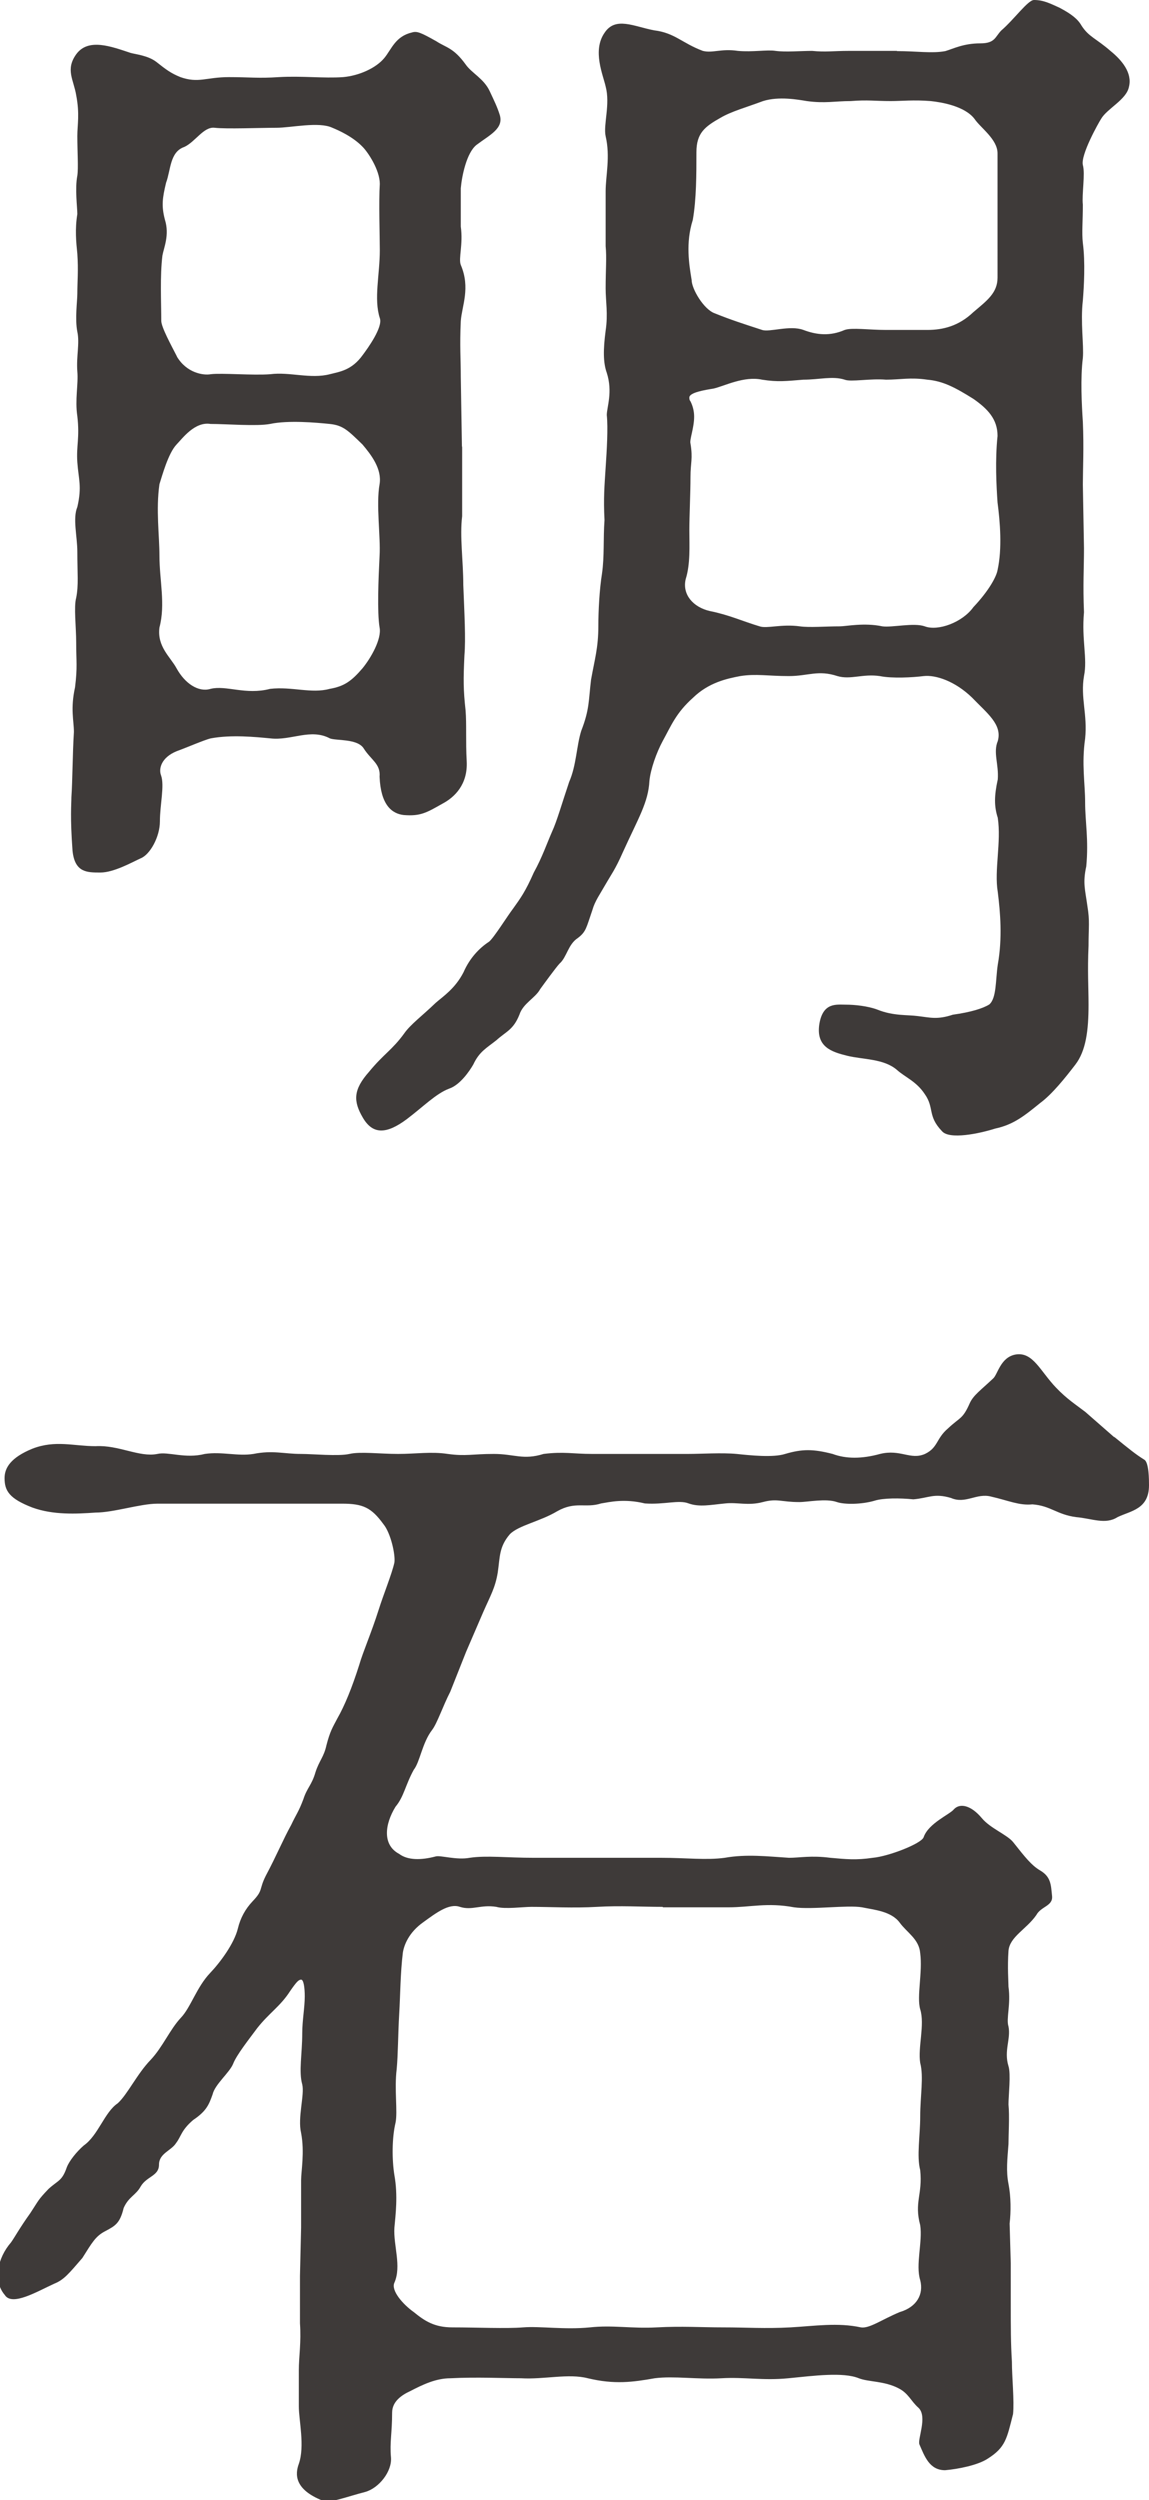
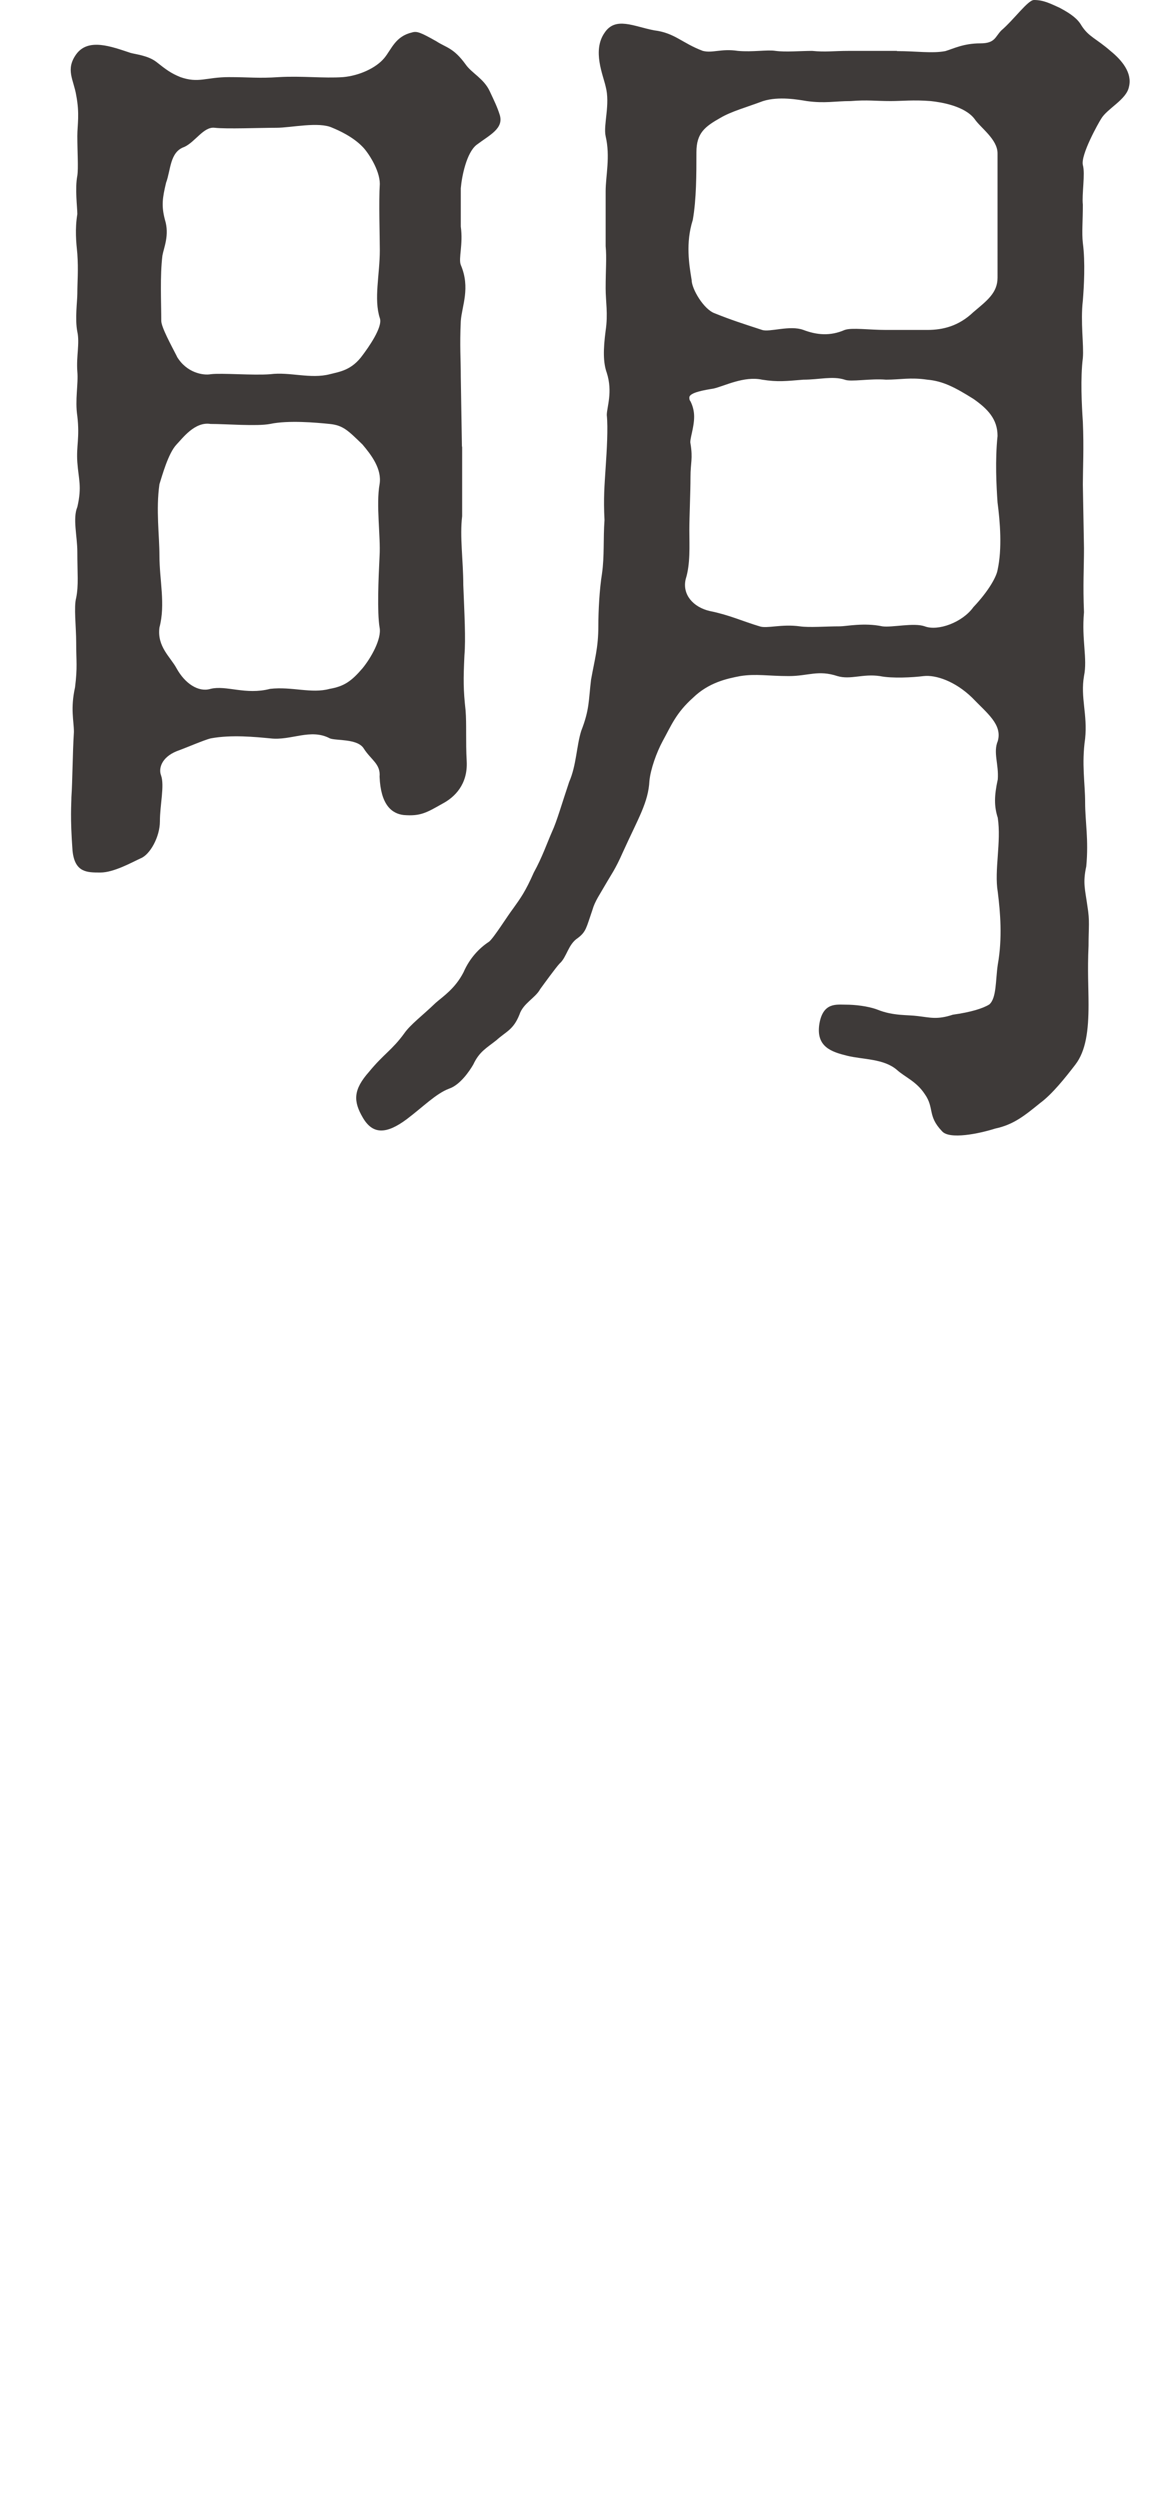
<svg xmlns="http://www.w3.org/2000/svg" viewBox="0 0 50.37 109.57">
  <g id="a" />
  <g id="b">
    <g id="c">
      <g>
        <path d="M20.26,19.6v3.02c-.11,.9,.05,1.96,.05,3.02,.05,1.29,.11,2.35,.05,3.08-.05,1.06-.05,1.51,.05,2.41,.05,.62,0,1.34,.05,2.24,.05,1.01-.53,1.57-1.06,1.85-.69,.39-.96,.56-1.7,.5-.53-.06-1.01-.45-1.06-1.68,.05-.56-.37-.73-.69-1.23-.27-.45-1.22-.34-1.49-.45-.85-.45-1.7,.11-2.61,0-.64-.06-1.7-.17-2.61,0-.27,.06-1.17,.45-1.49,.56-.69,.28-.8,.78-.69,1.06,.16,.45-.05,1.29-.05,2.02,0,.67-.43,1.46-.85,1.62-.37,.17-1.17,.62-1.76,.62s-1.12,0-1.22-.95c-.11-1.51-.05-2.02-.05-2.35,.05-.73,.05-1.9,.11-2.86,0-.5-.16-1.01,.05-1.96,.11-.9,.05-1.12,.05-1.96,0-.67-.11-1.57,0-1.96,.11-.56,.05-1.06,.05-2.02,0-.67-.21-1.46,0-1.96,.21-.9,.05-1.23,0-1.96-.05-.73,.11-1.06,0-2.02-.11-.73,.05-1.4,0-1.96-.05-.67,.11-1.23,0-1.74-.11-.56,0-1.34,0-1.68,0-.5,.05-1.01,0-1.74-.05-.5-.11-1.06,0-1.74,0-.28-.11-1.12,0-1.68,.05-.34,0-1.06,0-1.74,0-.5,.11-.95-.05-1.79-.11-.67-.48-1.12,0-1.79,.53-.73,1.54-.34,2.39-.06,.21,.06,.75,.11,1.12,.39,.43,.34,.64,.5,1.06,.67,.8,.28,1.12,0,2.13,0,.9,0,1.28,.06,2.18,0,1.01-.06,1.97,.06,2.82,0,.69-.06,1.44-.39,1.81-.84,.32-.39,.48-.95,1.22-1.12,.21-.06,.37,0,1.06,.39,.43,.28,.75,.28,1.28,1.01,.27,.39,.8,.62,1.06,1.18,.21,.45,.32,.67,.43,1.01,.21,.62-.43,.9-1.01,1.34-.43,.34-.64,1.34-.69,1.9v1.68c.11,.78-.11,1.4,0,1.68,.43,1.01,.05,1.79,0,2.46-.05,1.12,0,1.62,0,2.46l.05,3.02Zm-3.62,7.9c-.11-.67-.05-2.13,0-3.14,.05-.84-.16-2.24,0-3.14,.11-.67-.37-1.29-.75-1.74-.64-.62-.85-.84-1.44-.9-.59-.06-1.81-.17-2.61,0-.58,.11-1.92,0-2.61,0-.69-.11-1.22,.62-1.49,.9-.37,.39-.64,1.4-.75,1.74-.16,1.12,0,2.24,0,3.14,0,1.06,.27,2.13,0,3.14-.11,.84,.48,1.29,.75,1.79,.37,.67,.96,1.06,1.49,.9,.69-.17,1.54,.28,2.61,0,.96-.11,1.81,.22,2.61,0,.64-.11,.96-.34,1.44-.9,.37-.45,.85-1.29,.75-1.79ZM7.75,15.62c.43,.73,1.17,.84,1.49,.78,.48-.06,1.86,.06,2.61,0,.85-.11,1.76,.22,2.61,0,.43-.11,.96-.17,1.44-.84,.21-.28,.9-1.23,.75-1.62-.27-.84,0-1.9,0-2.97,0-.62-.05-2.13,0-2.91,0-.62-.53-1.4-.75-1.62-.43-.45-1.06-.73-1.33-.84-.59-.28-1.81,0-2.45,0-.74,0-2.18,.06-2.71,0-.48-.06-.85,.62-1.33,.84-.64,.22-.59,1.01-.8,1.57-.16,.67-.21,1.01-.05,1.62,.21,.67-.05,1.23-.11,1.57-.11,.9-.05,2.07-.05,2.86,0,.28,.43,1.06,.69,1.57ZM39.31,2.24c.9,0,1.54,.11,2.13,0,.37-.11,.8-.34,1.54-.34,.64,0,.64-.28,.91-.56,.58-.5,1.17-1.34,1.44-1.34,.43,0,.74,.17,1.12,.34,.53,.28,.8,.5,.96,.78,.32,.5,.64,.56,1.28,1.12,.48,.39,.96,.95,.8,1.57-.11,.56-.96,.95-1.22,1.4-.11,.17-.9,1.57-.8,2.02,.11,.39-.05,1.29,0,1.74,0,.73-.05,1.23,0,1.68,.11,.84,.05,1.9,0,2.52-.11,.95,.05,1.96,0,2.52-.11,.9-.05,2.02,0,2.8,.05,1.12,0,2.13,0,2.74l.05,2.8c0,.84-.05,1.62,0,2.8-.11,1.23,.16,2.02,0,2.8-.16,.95,.16,1.68,.05,2.74-.16,1.12,0,1.96,0,2.8s.16,1.62,.05,2.8c-.16,.73-.05,1.01,.05,1.74,.11,.67,.05,.9,.05,1.74-.05,1.12,0,1.79,0,2.58,0,1.12-.11,2.02-.58,2.63-.43,.56-1.01,1.29-1.54,1.68-.69,.56-1.17,.95-1.97,1.12-.69,.22-2.02,.5-2.34,.11-.64-.67-.32-1.01-.75-1.62-.37-.56-.85-.73-1.22-1.06-.58-.5-1.49-.45-2.18-.62s-1.38-.39-1.22-1.4c.16-.95,.75-.84,1.17-.84,.37,0,.96,.06,1.38,.22,.69,.28,1.33,.22,1.76,.28,.53,.06,.85,.17,1.54-.06,.8-.11,1.33-.28,1.6-.45,.32-.28,.27-1.06,.37-1.74,.21-1.18,.11-2.3,0-3.19-.16-.95,.16-2.18,0-3.25-.16-.5-.16-.95,0-1.68,.05-.67-.21-1.18,0-1.68,.21-.73-.48-1.23-1.12-1.9-.75-.73-1.6-1.01-2.13-.95-.48,.06-1.38,.11-1.92,0-.75-.11-1.28,.17-1.86,0-.85-.28-1.28,0-2.13,0-.9,0-1.44-.11-2.13,0-.58,.11-1.38,.28-2.07,.95-.75,.67-.96,1.23-1.33,1.9-.27,.5-.53,1.23-.58,1.74-.05,.95-.48,1.62-1.17,3.14-.32,.73-.53,1.01-.69,1.29-.32,.56-.53,.84-.64,1.23-.27,.78-.27,.95-.64,1.23-.43,.28-.48,.84-.8,1.12-.16,.17-.69,.9-.85,1.12-.21,.39-.75,.62-.91,1.12-.27,.67-.58,.73-1.01,1.12-.43,.34-.75,.5-1.01,1.06-.16,.28-.58,.9-1.06,1.06-.58,.22-1.12,.78-1.86,1.34-.9,.67-1.49,.67-1.92-.06s-.43-1.23,.27-2.02c.64-.78,1.01-.95,1.54-1.68,.27-.39,.8-.78,1.38-1.34,.32-.28,.85-.62,1.22-1.34,.27-.62,.69-1.06,1.12-1.34,.21-.17,.8-1.12,1.06-1.46,.32-.45,.53-.73,.9-1.57,.37-.67,.58-1.29,.8-1.79,.21-.45,.43-1.23,.75-2.18,.32-.73,.32-1.57,.53-2.24,.37-.95,.32-1.34,.43-2.24,.16-.9,.32-1.4,.32-2.35,0-.67,.05-1.62,.16-2.3,.11-.78,.05-1.51,.11-2.35-.05-.95,0-1.51,.05-2.3,.05-.73,.11-1.74,.05-2.3,0-.34,.27-1.01,0-1.85-.16-.45-.16-1.01-.05-1.85,.11-.73,0-1.29,0-1.85,0-.84,.05-1.34,0-1.85v-2.41c0-.67,.21-1.51,0-2.41-.11-.5,.21-1.4,0-2.18-.11-.5-.59-1.57-.05-2.35,.48-.73,1.28-.28,2.18-.11,.9,.11,1.22,.56,2.13,.9,.43,.11,.8-.11,1.54,0,.64,.06,1.28-.06,1.65,0,.43,.06,1.12,0,1.6,0,.58,.06,.96,0,1.6,0h2.13Zm4.42,16.86c0-.73-.43-1.18-1.06-1.62-.8-.5-1.33-.78-2.02-.84-.75-.11-1.17,0-1.81,0-.69-.06-1.54,.11-1.81,0-.53-.17-1.12,0-1.81,0-.75,.06-1.12,.11-1.81,0-.8-.17-1.65,.28-2.13,.39-.37,.06-1.06,.17-1.06,.39,0,.06,0,.11,.05,.17,.11,.22,.16,.45,.16,.67,0,.5-.21,1.01-.16,1.18,.11,.67,0,.84,0,1.46,0,.73-.05,1.68-.05,2.35s.05,1.46-.16,2.13c-.16,.67,.32,1.23,1.06,1.4,.85,.17,1.44,.45,2.18,.67,.32,.11,.96-.11,1.76,0,.43,.06,1.12,0,1.76,0,.27,0,1.06-.17,1.86,0,.43,.06,1.38-.17,1.86,0,.58,.22,1.65-.17,2.13-.84,.69-.73,1.01-1.34,1.06-1.62,.21-.95,.11-2.13,0-2.97-.05-.73-.11-1.85,0-2.91Zm0-12.38c0-.62-.75-1.12-1.01-1.51-.43-.56-1.44-.73-1.92-.78-.74-.06-1.28,0-1.75,0-.69,0-1.01-.06-1.76,0-.69,0-1.12,.11-1.92,0-.37-.06-1.22-.22-1.92,0-.75,.28-1.38,.45-1.86,.73-.69,.39-1.06,.67-1.06,1.51,0,.95,0,2.07-.16,2.97-.32,1.01-.16,1.96-.05,2.63,0,.39,.53,1.29,1.01,1.46,.69,.28,1.22,.45,2.08,.73,.32,.11,1.22-.22,1.81,0,.58,.22,1.17,.28,1.81,0,.32-.11,1.06,0,1.81,0h1.81c.69,0,1.38-.17,2.02-.78,.59-.5,1.06-.84,1.06-1.51V6.72Z" style="fill:#3e3a39;" />
-         <path d="M48.83,62.96c.69,.56,.96,.78,1.33,1.01,.21,.11,.21,.9,.21,1.12,0,1.06-.8,1.12-1.38,1.4-.53,.34-1.12,.06-1.81,0-.85-.11-1.12-.5-1.92-.56-.58,.06-1.06-.17-1.81-.34-.64-.17-1.12,.34-1.76,.06-.75-.22-.96,0-1.65,.06-.59-.06-1.33-.06-1.7,.06-.58,.17-1.33,.17-1.65,.06-.48-.17-1.28,0-1.65,0-.8,0-.96-.17-1.6,0-.64,.17-1.12,0-1.65,.06-.64,.06-1.12,.17-1.6,0-.43-.17-1.06,.06-1.92,0-.91-.22-1.54-.06-1.92,0-.69,.22-1.12-.11-1.92,.34-.75,.45-1.7,.62-2.08,1.01-.48,.56-.43,1.01-.53,1.68-.11,.67-.32,1.01-.64,1.74l-.75,1.74-.69,1.74c-.32,.62-.58,1.4-.8,1.68-.43,.56-.53,1.4-.8,1.74-.37,.67-.43,1.18-.8,1.62-.48,.78-.58,1.68,.16,2.07,.37,.28,.96,.28,1.6,.11,.21-.06,.91,.17,1.49,.06,.75-.11,1.6,0,2.82,0h5.59c1.06,0,1.97,.11,2.77,0,.96-.17,1.86-.06,2.82,0,.48,0,.96-.11,1.81,0,.69,.06,1.12,.11,1.86,0,.69-.06,2.13-.62,2.23-.9,.21-.62,1.17-1.01,1.33-1.23,.27-.28,.75-.17,1.22,.39,.37,.45,1.12,.73,1.38,1.06,.53,.67,.8,1.01,1.17,1.23,.48,.28,.48,.62,.53,1.12,.05,.45-.48,.45-.69,.84-.43,.62-1.17,.95-1.22,1.57-.05,.73,0,1.34,0,1.57,.11,.78-.11,1.4,0,1.74,.11,.56-.21,1.06,0,1.74,.11,.34,0,1.29,0,1.68,.05,.5,0,1.34,0,1.74-.05,.67-.11,1.18,0,1.74,.11,.56,.11,1.23,.05,1.74l.05,1.74v1.68c0,1.18,0,1.79,.05,2.63,0,.67,.11,1.74,.05,2.3-.27,1.06-.32,1.46-1.12,1.96-.43,.28-1.28,.45-1.86,.5-.69,0-.9-.62-1.12-1.12-.11-.22,.37-1.23-.05-1.62-.32-.28-.43-.62-.85-.84-.64-.34-1.33-.28-1.76-.45-.69-.28-1.97-.11-3.09,0s-1.92-.06-2.93,0c-1.06,.06-2.08-.11-2.93,0-.96,.17-1.76,.28-2.93,0-.85-.22-1.92,.06-2.93,0-.69,0-1.97-.06-3.09,0-.64,0-1.22,.28-1.76,.56-.37,.17-.8,.45-.8,.95,0,.9-.11,1.29-.05,1.96,.05,.62-.53,1.34-1.12,1.51-.85,.22-1.54,.5-1.86,.39-1.28-.5-1.22-1.18-1.06-1.62,.27-.78,0-1.9,0-2.52v-1.57c0-.62,.11-1.23,.05-2.07v-2.07l.05-2.13v-2.07c0-.39,.16-1.23,0-2.07-.16-.67,.16-1.68,.05-2.13-.16-.56,0-1.34,0-2.24,0-.56,.11-1.12,.11-1.62,0-.39-.05-.73-.16-.73s-.21,.11-.48,.5c-.43,.67-.91,.95-1.44,1.62-.37,.5-.91,1.18-1.06,1.57-.16,.39-.8,.9-.9,1.34-.16,.45-.27,.73-.85,1.12-.53,.45-.53,.73-.75,1.01-.21,.34-.75,.45-.75,.95s-.53,.5-.8,.95c-.21,.39-.53,.45-.75,.95-.16,.67-.37,.78-.8,1.01-.43,.22-.58,.5-1.01,1.18-.58,.67-.8,.95-1.22,1.12-.75,.34-1.86,1.01-2.18,.5-.53-.62-.32-1.62,.27-2.3,.16-.22,.37-.62,.85-1.29,.37-.56,.32-.56,.8-1.06,.43-.39,.59-.34,.8-.95,.11-.28,.42-.67,.74-.95,.64-.45,.91-1.46,1.49-1.85,.43-.39,.85-1.29,1.44-1.9,.53-.56,.85-1.34,1.33-1.85,.43-.45,.69-1.34,1.28-1.96,.43-.45,1.06-1.29,1.22-1.96,.11-.45,.32-.84,.64-1.18,.48-.5,.27-.5,.58-1.12,.48-.9,.75-1.57,1.12-2.24,.21-.45,.32-.56,.53-1.12,.16-.5,.37-.62,.53-1.18,.16-.5,.37-.67,.48-1.18,.16-.62,.27-.78,.48-1.18,.32-.56,.64-1.34,.96-2.35,.16-.56,.53-1.4,.85-2.41,.21-.67,.58-1.57,.69-2.07,.05-.34-.16-1.29-.48-1.68-.53-.73-.9-.9-1.81-.9H6.9c-.75,0-1.92,.39-2.71,.39-.85,.06-1.86,.11-2.77-.22-1.01-.39-1.22-.73-1.22-1.29,0-.45,.27-.9,1.22-1.29,1.01-.39,1.81-.11,2.77-.11,1.01-.06,1.92,.5,2.71,.34,.48-.11,1.22,.22,2.08,0,.75-.11,1.44,.11,2.13,0,.85-.17,1.33,0,2.08,0,.53,0,1.65,.11,2.13,0,.48-.11,1.33,0,2.13,0s1.44-.11,2.18,0c.8,.11,1.06,0,2.02,0,.9,0,1.28,.28,2.18,0,.9-.11,1.28,0,2.13,0h4.2c.58,0,1.49-.06,2.13,0,.58,.06,1.6,.17,2.13,0,.75-.22,1.22-.22,2.08,0,.59,.22,1.28,.22,2.08,0,.9-.22,1.33,.28,1.97,0,.58-.28,.48-.67,1.01-1.12,.53-.5,.64-.39,.96-1.12,.16-.34,.48-.56,1.01-1.06,.21-.17,.32-.95,1.01-1.06,.75-.11,1.06,.73,1.76,1.46,.48,.5,.85,.73,1.28,1.06l1.28,1.12Zm-19.79,20.61c-.9,0-1.86-.06-2.87,0-1.01,.06-2.08,0-2.87,0-.37,0-1.17,.11-1.54,0-.69-.11-1.06,.17-1.6,0-.48-.17-1.06,.28-1.6,.67-.64,.45-.85,1.01-.9,1.34-.11,.9-.11,1.85-.16,2.69-.05,.84-.05,1.79-.11,2.41-.11,.9,.05,1.85-.05,2.35-.16,.67-.16,1.62-.05,2.3,.16,.9,.05,1.74,0,2.3-.05,.78,.32,1.68,0,2.41-.16,.34,.37,.95,.85,1.29,.48,.39,.9,.67,1.7,.67,1.06,0,2.34,.06,3.09,0,.75-.06,1.81,.11,2.93,0,1.01-.11,1.81,.06,2.93,0,1.12-.06,1.92,0,2.93,0s1.81,.06,2.93,0c1.06-.06,2.08-.22,3.09,0,.37,.06,.91-.34,1.7-.67,.75-.22,1.06-.78,.9-1.4-.21-.67,.11-1.68,0-2.41-.27-1.01,.11-1.34,0-2.41-.16-.62,0-1.51,0-2.35,0-.9,.16-1.74,0-2.35-.11-.67,.21-1.68,0-2.35-.16-.56,.11-1.62,0-2.46-.05-.62-.58-.9-.9-1.34-.37-.5-1.12-.56-1.65-.67-.64-.11-2.18,.11-2.98,0-1.17-.22-1.92,0-2.87,0h-2.87Z" style="fill:#3e3a39;" />
      </g>
    </g>
  </g>
</svg>